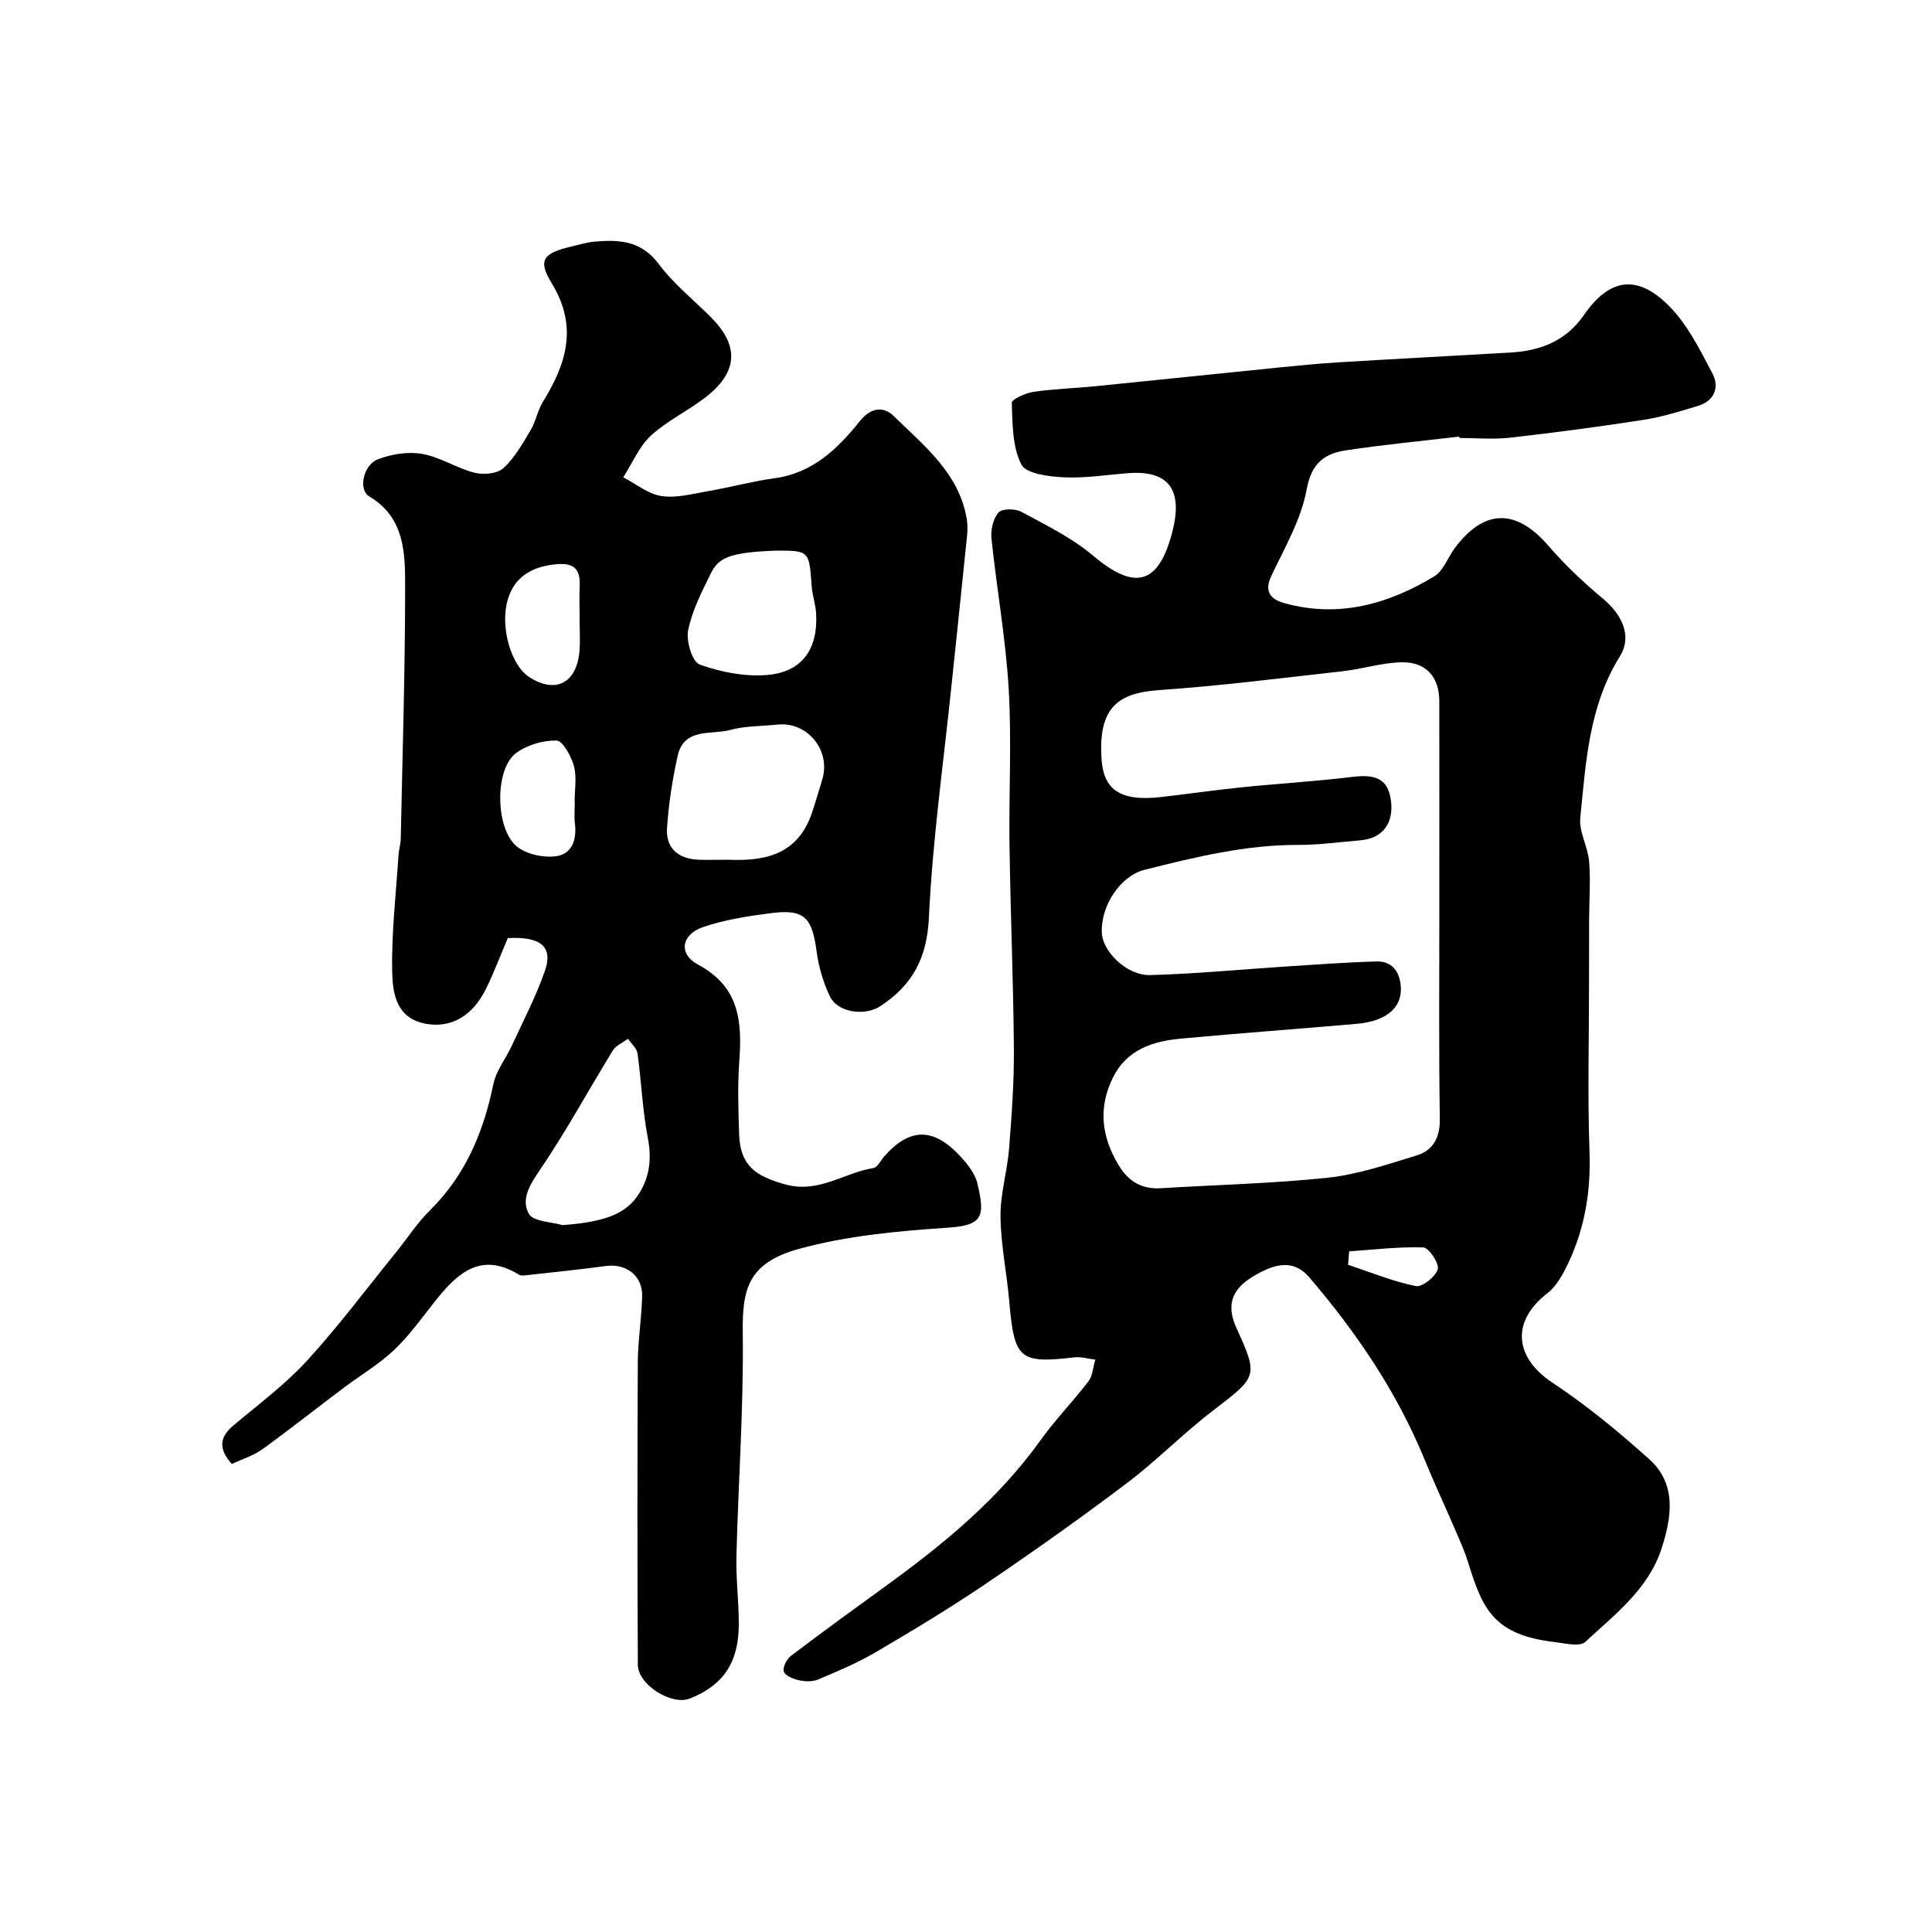
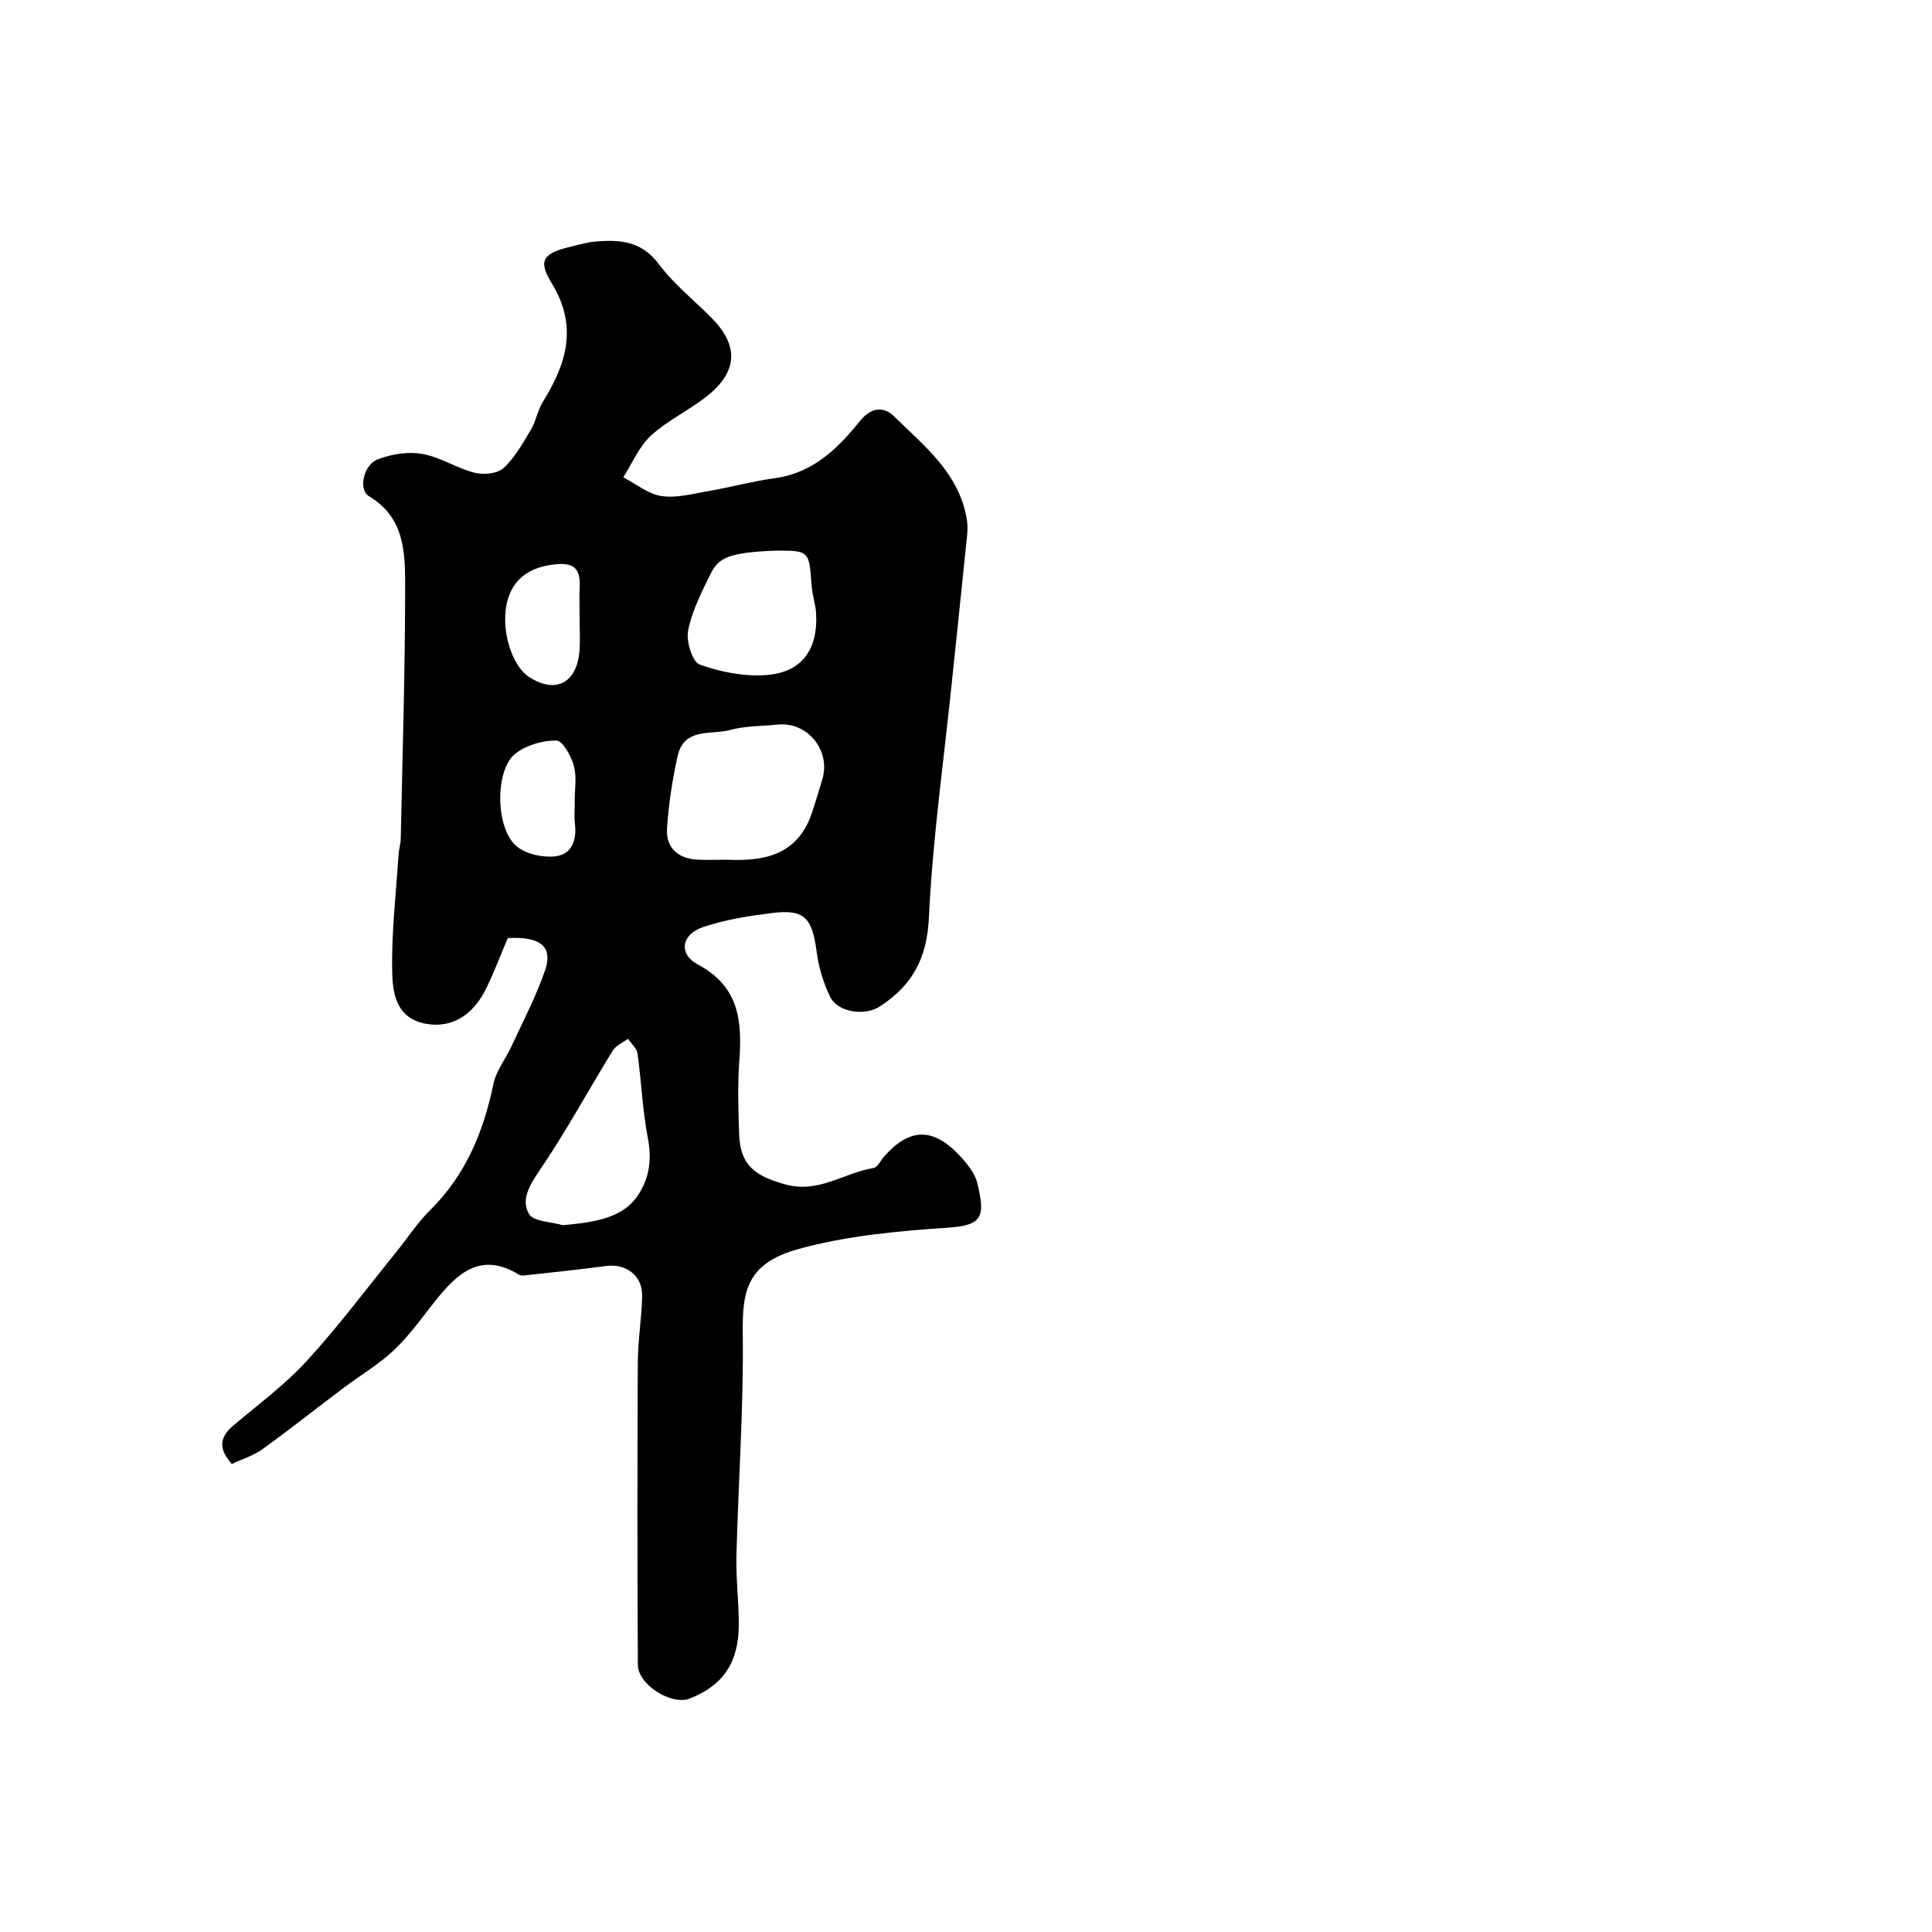
<svg xmlns="http://www.w3.org/2000/svg" enable-background="new 0 0 400 400" viewBox="0 0 400 400">
-   <path d="m302.11 90.39c-7.82.93-15.68 1.67-23.46 2.85-4.42.67-7.13 2.64-8.12 8.08-1.12 6.2-4.54 12.05-7.3 17.88-1.62 3.42-.04 4.92 2.75 5.69 11.17 3.09 21.41.21 30.95-5.55 1.91-1.15 2.82-3.92 4.28-5.88 6.05-8.11 12.66-8.22 19.34-.5 3.41 3.94 7.23 7.58 11.24 10.91 3.96 3.28 6.23 7.76 3.59 12.01-6.43 10.35-7.04 21.95-8.2 33.43-.3 2.91 1.58 5.98 1.83 9.03.33 3.99.01 8.03 0 12.04-.02 4.52-.01 9.05-.02 13.57 0 11.5-.31 23.01.1 34.49.29 8.08-.93 15.7-4.34 22.95-1.09 2.32-2.44 4.86-4.39 6.37-7.51 5.79-6.86 13.26 1.06 18.51 7.08 4.69 13.71 10.16 20.04 15.84 5.76 5.17 4.62 12.1 2.55 18.5-2.71 8.38-9.67 13.66-15.82 19.34-1.15 1.06-4.19.27-6.33.02-12.57-1.49-14.89-6.76-17.86-16.36-.74-2.39-1.77-4.69-2.76-6.99-2.06-4.79-4.28-9.52-6.25-14.34-5.73-14-14.07-26.3-23.85-37.75-3.1-3.63-6.72-3.32-11.91-.13-4.41 2.72-5.27 6.05-3.25 10.51 4.57 10.08 4.38 10.07-4.83 17.13-6.19 4.74-11.69 10.38-17.91 15.08-9.51 7.19-19.25 14.08-29.12 20.77-7.42 5.03-15.11 9.66-22.84 14.2-3.78 2.22-7.87 3.92-11.92 5.64-1.14.48-2.68.43-3.93.15-1.18-.26-2.84-.92-3.15-1.8-.29-.83.59-2.58 1.48-3.25 6.63-5.04 13.38-9.93 20.12-14.82 11.8-8.57 22.94-17.8 31.53-29.8 3.05-4.26 6.76-8.05 9.94-12.23.89-1.17.97-2.97 1.42-4.48-1.46-.17-2.96-.64-4.38-.47-11.33 1.32-12.4.37-13.43-11.56-.51-5.88-1.75-11.73-1.82-17.6-.05-4.68 1.41-9.36 1.78-14.08.55-6.91 1.05-13.86.99-20.78-.11-13.94-.7-27.87-.9-41.8-.16-10.86.46-21.75-.17-32.57-.61-10.42-2.49-20.76-3.57-31.17-.18-1.78.35-4.12 1.47-5.37.75-.84 3.46-.81 4.73-.13 5.09 2.75 10.43 5.35 14.8 9.04 8.48 7.17 13.46 6.26 16.36-4.55 2.38-8.87-.43-13.18-9.16-12.49-4.43.35-8.88 1.07-13.28.85-3.07-.15-7.78-.75-8.74-2.66-1.86-3.68-1.82-8.43-1.97-12.76-.03-.73 2.84-2.03 4.49-2.27 4.23-.62 8.52-.74 12.78-1.16 12.74-1.28 25.47-2.62 38.2-3.9 4.09-.41 8.19-.81 12.3-1.06 11.86-.72 23.74-1.34 35.6-2.03 6.15-.36 11.42-2.44 15.08-7.75 5.28-7.65 11.09-8.57 17.76-1.75 3.76 3.85 6.31 9.01 8.86 13.86 1.47 2.8.44 5.65-2.97 6.68-3.71 1.13-7.45 2.3-11.26 2.9-9.21 1.43-18.45 2.65-27.71 3.7-3.44.39-6.96.06-10.44.06-.01-.09-.03-.19-.06-.29zm-4.11 98.27c0-14.49.01-28.98-.01-43.47-.01-4.98-2.67-8.14-7.75-8.07-4.06.06-8.09 1.38-12.17 1.84-12.7 1.42-25.39 3.04-38.13 3.92-8.94.62-12.44 4.02-11.9 13.98.35 6.35 3.45 9.19 12.45 8.15 5.5-.64 10.99-1.43 16.5-2 7.68-.78 15.4-1.23 23.06-2.17 5.01-.62 7.4.61 7.94 5 .58 4.71-1.81 7.77-6.37 8.14-4.26.35-8.53.96-12.79.95-10.92-.04-21.39 2.52-31.85 5.15-5.05 1.27-9.11 7.48-8.86 13.06.18 3.9 5.2 8.86 9.98 8.74 9.21-.24 18.4-1.14 27.6-1.74 6.42-.41 12.84-.9 19.27-1.08 3.04-.09 4.71 1.85 5.03 4.91.47 4.5-2.78 7.45-9.1 8-12.12 1.06-24.25 1.94-36.36 3.06-5.89.54-11.28 2.26-14.16 8.15-3.03 6.18-2.32 12.11 1.14 17.93 2.03 3.43 4.78 5.15 8.82 4.9 11.52-.71 23.09-.96 34.56-2.18 6.21-.66 12.31-2.75 18.35-4.59 3.47-1.05 4.91-3.71 4.85-7.61-.22-14.32-.1-28.64-.1-42.97zm-18.67 70.42c-.08.93-.15 1.85-.23 2.78 4.66 1.54 9.25 3.44 14.03 4.41 1.32.27 4.07-1.94 4.54-3.49.35-1.18-1.84-4.47-2.97-4.51-5.11-.18-10.25.46-15.37.81z" fill="#000001" />
  <path d="m105.13 194.22c-1.51 3.55-2.83 7.08-4.48 10.45-2.83 5.77-7.35 8.25-12.54 7.28-6.11-1.14-6.82-6.34-6.91-10.75-.17-8.05.79-16.12 1.31-24.18.07-1.14.44-2.27.46-3.41.36-17.43.91-34.87.91-52.3 0-6.92-.12-14.2-7.47-18.56-2.24-1.33-1.22-6.47 1.78-7.64 2.82-1.09 6.26-1.65 9.2-1.14 3.72.65 7.13 2.95 10.84 3.9 1.86.47 4.72.22 5.99-.94 2.35-2.14 4-5.12 5.66-7.91 1.07-1.8 1.42-4.03 2.51-5.81 4.87-7.91 7.34-15.58 1.82-24.6-2.98-4.86-1.64-6.22 4.15-7.59 1.58-.37 3.16-.86 4.77-1 5.06-.43 9.64-.2 13.23 4.61 3.06 4.1 7.18 7.4 10.83 11.05 5.8 5.8 5.65 11.19-.83 16.35-3.69 2.93-8.12 4.98-11.57 8.14-2.48 2.27-3.87 5.72-5.75 8.65 2.62 1.36 5.13 3.46 7.9 3.88 3.09.47 6.44-.46 9.64-1.01 4.64-.8 9.22-2.05 13.88-2.69 7.85-1.08 13.02-6.15 17.56-11.81 2.42-3.02 5.06-2.97 7.01-1.06 6.31 6.18 13.59 11.87 15.14 21.41.32 1.96-.03 4.06-.23 6.08-.95 9.46-1.97 18.91-2.95 28.37-1.65 15.99-3.92 31.95-4.67 47.98-.39 8.41-3.41 14.02-10.13 18.39-3.1 2.02-8.75 1.34-10.38-2.09-1.37-2.88-2.33-6.11-2.74-9.27-.91-7.02-2.56-8.82-9.31-7.96-4.8.61-9.67 1.36-14.22 2.91-4.46 1.52-5.16 5.55-1.02 7.76 8.62 4.62 9.14 11.81 8.54 20.04-.36 5-.2 10.05-.03 15.07.21 6.51 3.39 8.67 9.47 10.38 7.02 1.97 12.23-2.41 18.34-3.37.83-.13 1.47-1.54 2.19-2.36 5.24-5.97 10.14-6.11 15.66-.21 1.53 1.64 3.16 3.63 3.66 5.72 1.63 6.85 1.17 8.71-6.01 9.19-10.41.7-21.02 1.66-31.01 4.42-10.59 2.93-11.66 8.52-11.55 17.37.2 15.38-.92 30.78-1.31 46.17-.12 4.72.5 9.46.49 14.19-.02 7.94-3.28 12.67-10.2 15.36-3.72 1.45-10.67-2.86-10.7-7-.12-20.83-.11-41.66-.01-62.49.02-4.6.78-9.2.9-13.8.11-4.25-3.28-6.84-7.48-6.28-5.34.72-10.7 1.27-16.05 1.86-.66.07-1.49.24-1.97-.06-7.89-4.85-12.76-.31-17.33 5.43-2.75 3.46-5.33 7.13-8.51 10.15-3.15 2.98-6.99 5.23-10.48 7.86-5.62 4.23-11.13 8.6-16.83 12.72-1.8 1.3-4.06 1.97-6.31 3.03-2.55-2.86-2.8-5.33.29-7.94 5.16-4.35 10.66-8.42 15.2-13.36 6.53-7.12 12.34-14.91 18.44-22.43 2.37-2.92 4.43-6.15 7.09-8.77 7.37-7.28 11.09-16.21 13.14-26.16.57-2.77 2.57-5.24 3.79-7.9 2.38-5.17 5.06-10.25 6.9-15.61 1.69-4.92-.87-7.08-7.71-6.71zm45.55-16.22c6.8.27 14.27-.5 17.39-9.61.78-2.28 1.43-4.61 2.15-6.92 1.89-6.04-3.01-12.11-9.24-11.45-3.26.34-6.63.25-9.75 1.1-3.93 1.08-9.61-.57-10.93 5.39-1.09 4.91-1.87 9.94-2.2 14.96-.27 4.08 2.28 6.31 6.38 6.52 1.67.08 3.34.01 6.2.01zm-34.21 75.65c8.64-.65 13.17-2.26 15.84-6.53 2.23-3.55 2.63-7.31 1.81-11.55-1.11-5.75-1.32-11.67-2.13-17.48-.15-1.08-1.3-2.02-1.98-3.02-1.07.8-2.49 1.39-3.14 2.44-5.12 8.31-9.77 16.94-15.27 24.98-2.07 3.03-3.74 6-2.07 8.86.93 1.58 4.54 1.59 6.94 2.3zm44.18-139.65c-9.94.37-11.94 1.56-13.54 4.83-1.85 3.77-3.84 7.64-4.64 11.69-.44 2.22.86 6.51 2.38 7.06 4.34 1.56 9.26 2.53 13.84 2.18 7.31-.55 10.68-5.28 10.28-12.7-.1-1.94-.8-3.84-.93-5.78-.52-7.27-.48-7.28-7.39-7.28zm-41.65 52.03c-.01 0-.02 0-.03 0 0-2.49.48-5.11-.15-7.43-.55-2.04-2.32-5.25-3.6-5.28-2.83-.05-6.18.93-8.44 2.65-4.43 3.35-4.24 15.83.33 19.37 2 1.55 5.34 2.26 7.9 1.95 3.42-.41 4.43-3.41 4.02-6.79-.18-1.47-.03-2.98-.03-4.47zm1-38.2c0-2.16-.08-4.33.02-6.48.18-3.91-1.52-4.94-5.36-4.48-4.77.56-8.16 2.72-9.5 7.16-1.74 5.76.69 13.73 4.36 16.12 5.45 3.55 9.88 1.33 10.45-5.33.19-2.32.02-4.66.03-6.99z" fill="#000001" />
</svg>